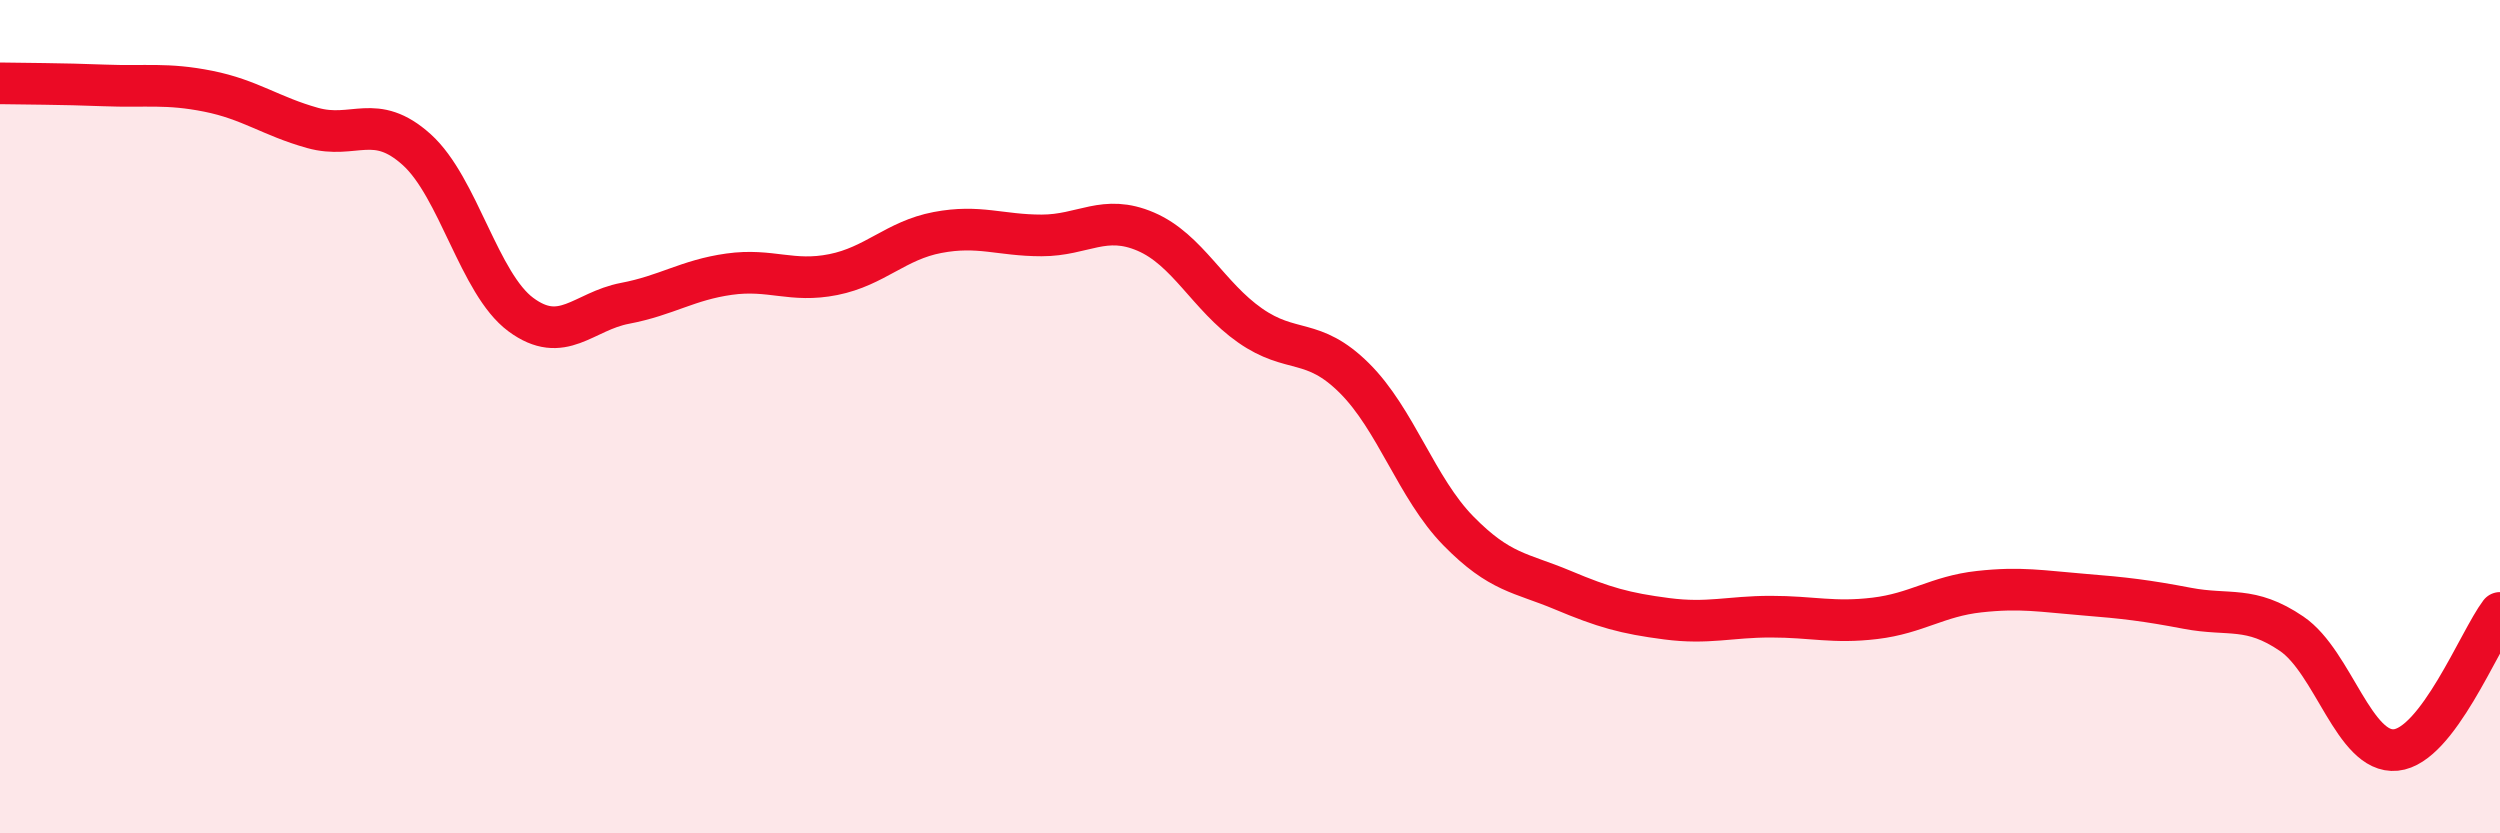
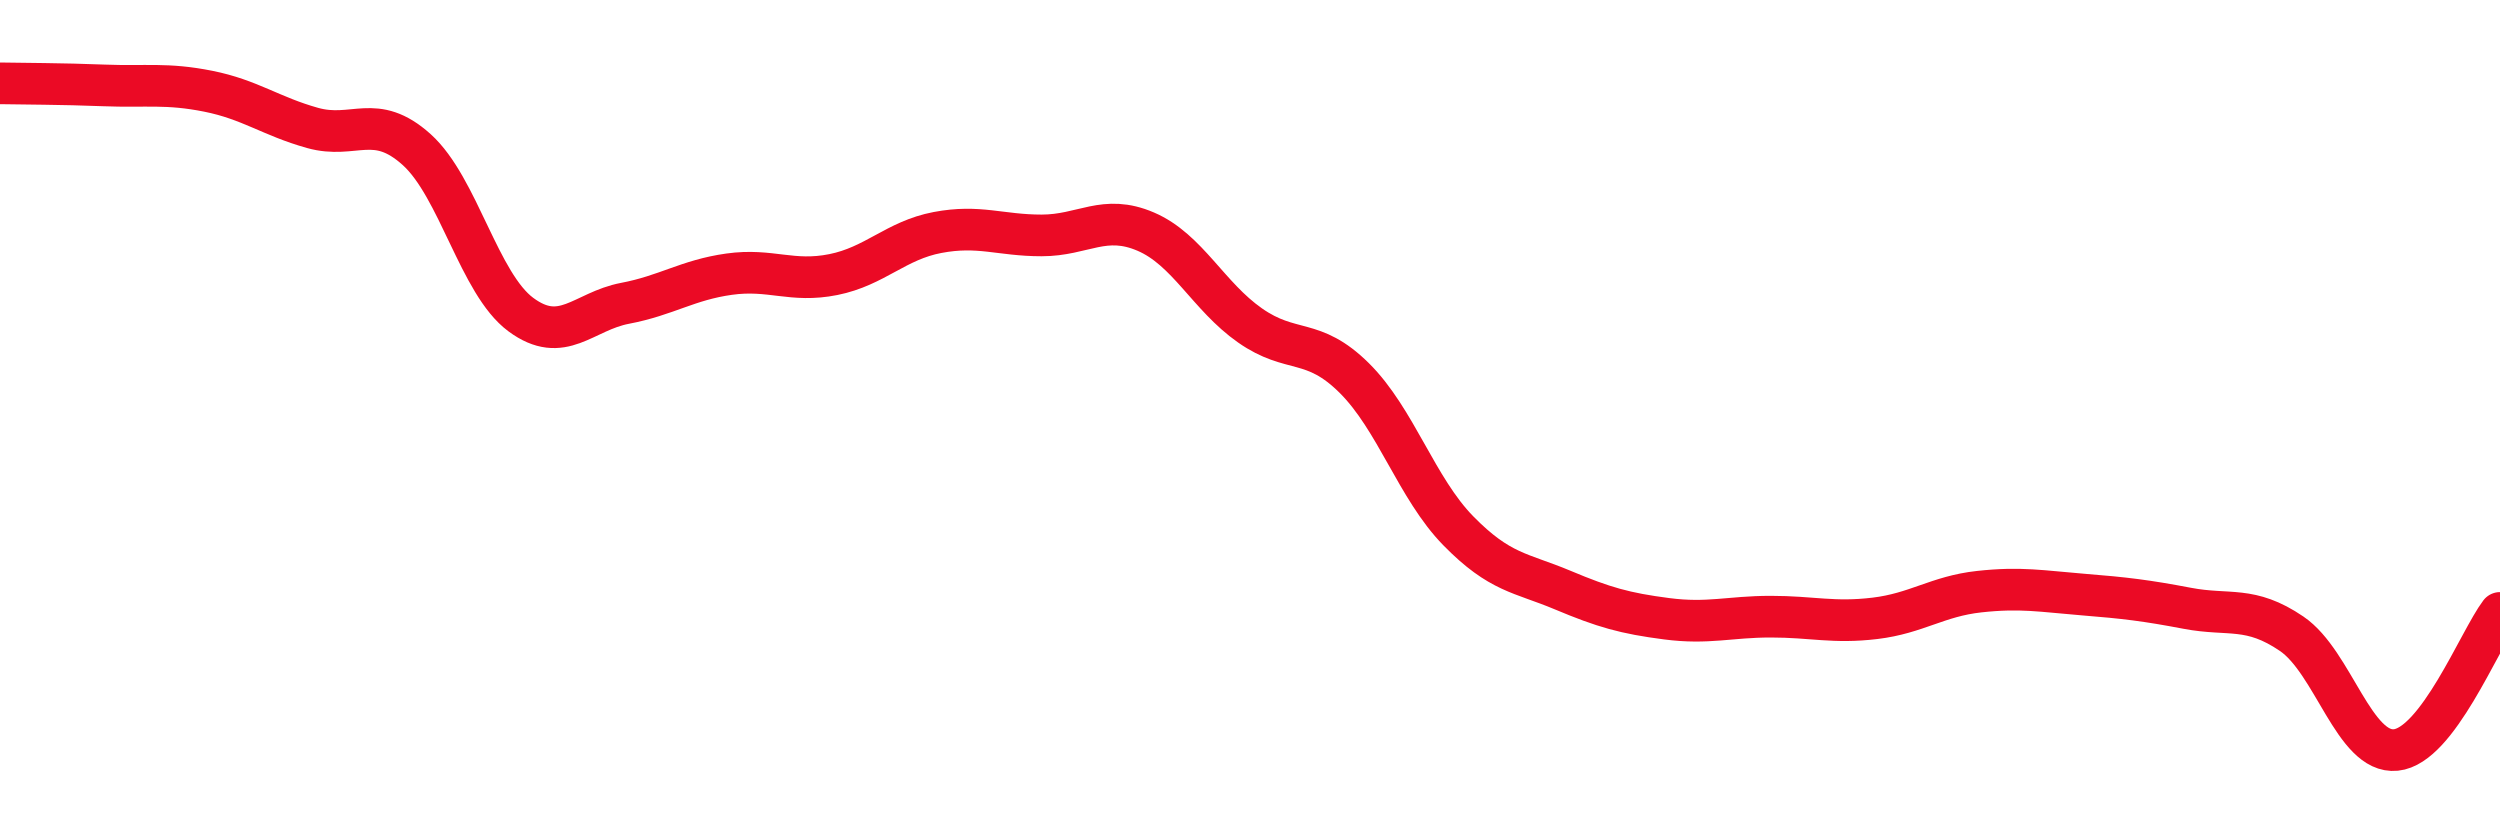
<svg xmlns="http://www.w3.org/2000/svg" width="60" height="20" viewBox="0 0 60 20">
-   <path d="M 0,2 C 0.5,2.01 1.5,2.01 2.5,2.05 C 3.5,2.09 4,1.99 5,2.19 C 6,2.39 6.5,2.79 7.5,3.07 C 8.5,3.35 9,2.69 10,3.59 C 11,4.49 11.5,6.81 12.5,7.55 C 13.5,8.29 14,7.47 15,7.28 C 16,7.09 16.5,6.72 17.5,6.58 C 18.5,6.44 19,6.79 20,6.59 C 21,6.39 21.5,5.77 22.5,5.58 C 23.5,5.39 24,5.65 25,5.65 C 26,5.65 26.5,5.13 27.5,5.56 C 28.5,5.99 29,7.11 30,7.81 C 31,8.51 31.5,8.08 32.5,9.07 C 33.5,10.06 34,11.72 35,12.74 C 36,13.76 36.5,13.74 37.5,14.16 C 38.5,14.58 39,14.72 40,14.85 C 41,14.98 41.5,14.8 42.5,14.8 C 43.5,14.8 44,14.96 45,14.84 C 46,14.72 46.5,14.31 47.5,14.2 C 48.5,14.09 49,14.19 50,14.27 C 51,14.35 51.5,14.41 52.5,14.6 C 53.5,14.79 54,14.53 55,15.21 C 56,15.89 56.5,18.1 57.5,18 C 58.5,17.9 59.5,15.37 60,14.71L60 20L0 20Z" fill="#EB0A25" opacity="0.1" stroke-linecap="round" stroke-linejoin="round" />
  <path d="M 0,2 C 0.5,2.01 1.5,2.01 2.5,2.05 C 3.5,2.09 4,1.99 5,2.19 C 6,2.39 6.5,2.79 7.5,3.07 C 8.5,3.35 9,2.69 10,3.59 C 11,4.49 11.5,6.81 12.5,7.55 C 13.5,8.29 14,7.47 15,7.28 C 16,7.09 16.5,6.72 17.5,6.58 C 18.5,6.44 19,6.79 20,6.59 C 21,6.39 21.5,5.77 22.5,5.58 C 23.5,5.39 24,5.65 25,5.65 C 26,5.65 26.5,5.13 27.5,5.56 C 28.5,5.99 29,7.11 30,7.81 C 31,8.51 31.5,8.08 32.5,9.07 C 33.5,10.06 34,11.72 35,12.74 C 36,13.76 36.5,13.74 37.5,14.16 C 38.5,14.58 39,14.72 40,14.85 C 41,14.98 41.5,14.8 42.5,14.8 C 43.5,14.8 44,14.96 45,14.84 C 46,14.72 46.5,14.31 47.5,14.2 C 48.5,14.09 49,14.19 50,14.27 C 51,14.35 51.5,14.41 52.5,14.6 C 53.5,14.79 54,14.53 55,15.21 C 56,15.89 56.5,18.1 57.5,18 C 58.5,17.9 59.5,15.37 60,14.71" stroke="#EB0A25" stroke-width="1" fill="none" stroke-linecap="round" stroke-linejoin="round" />
</svg>